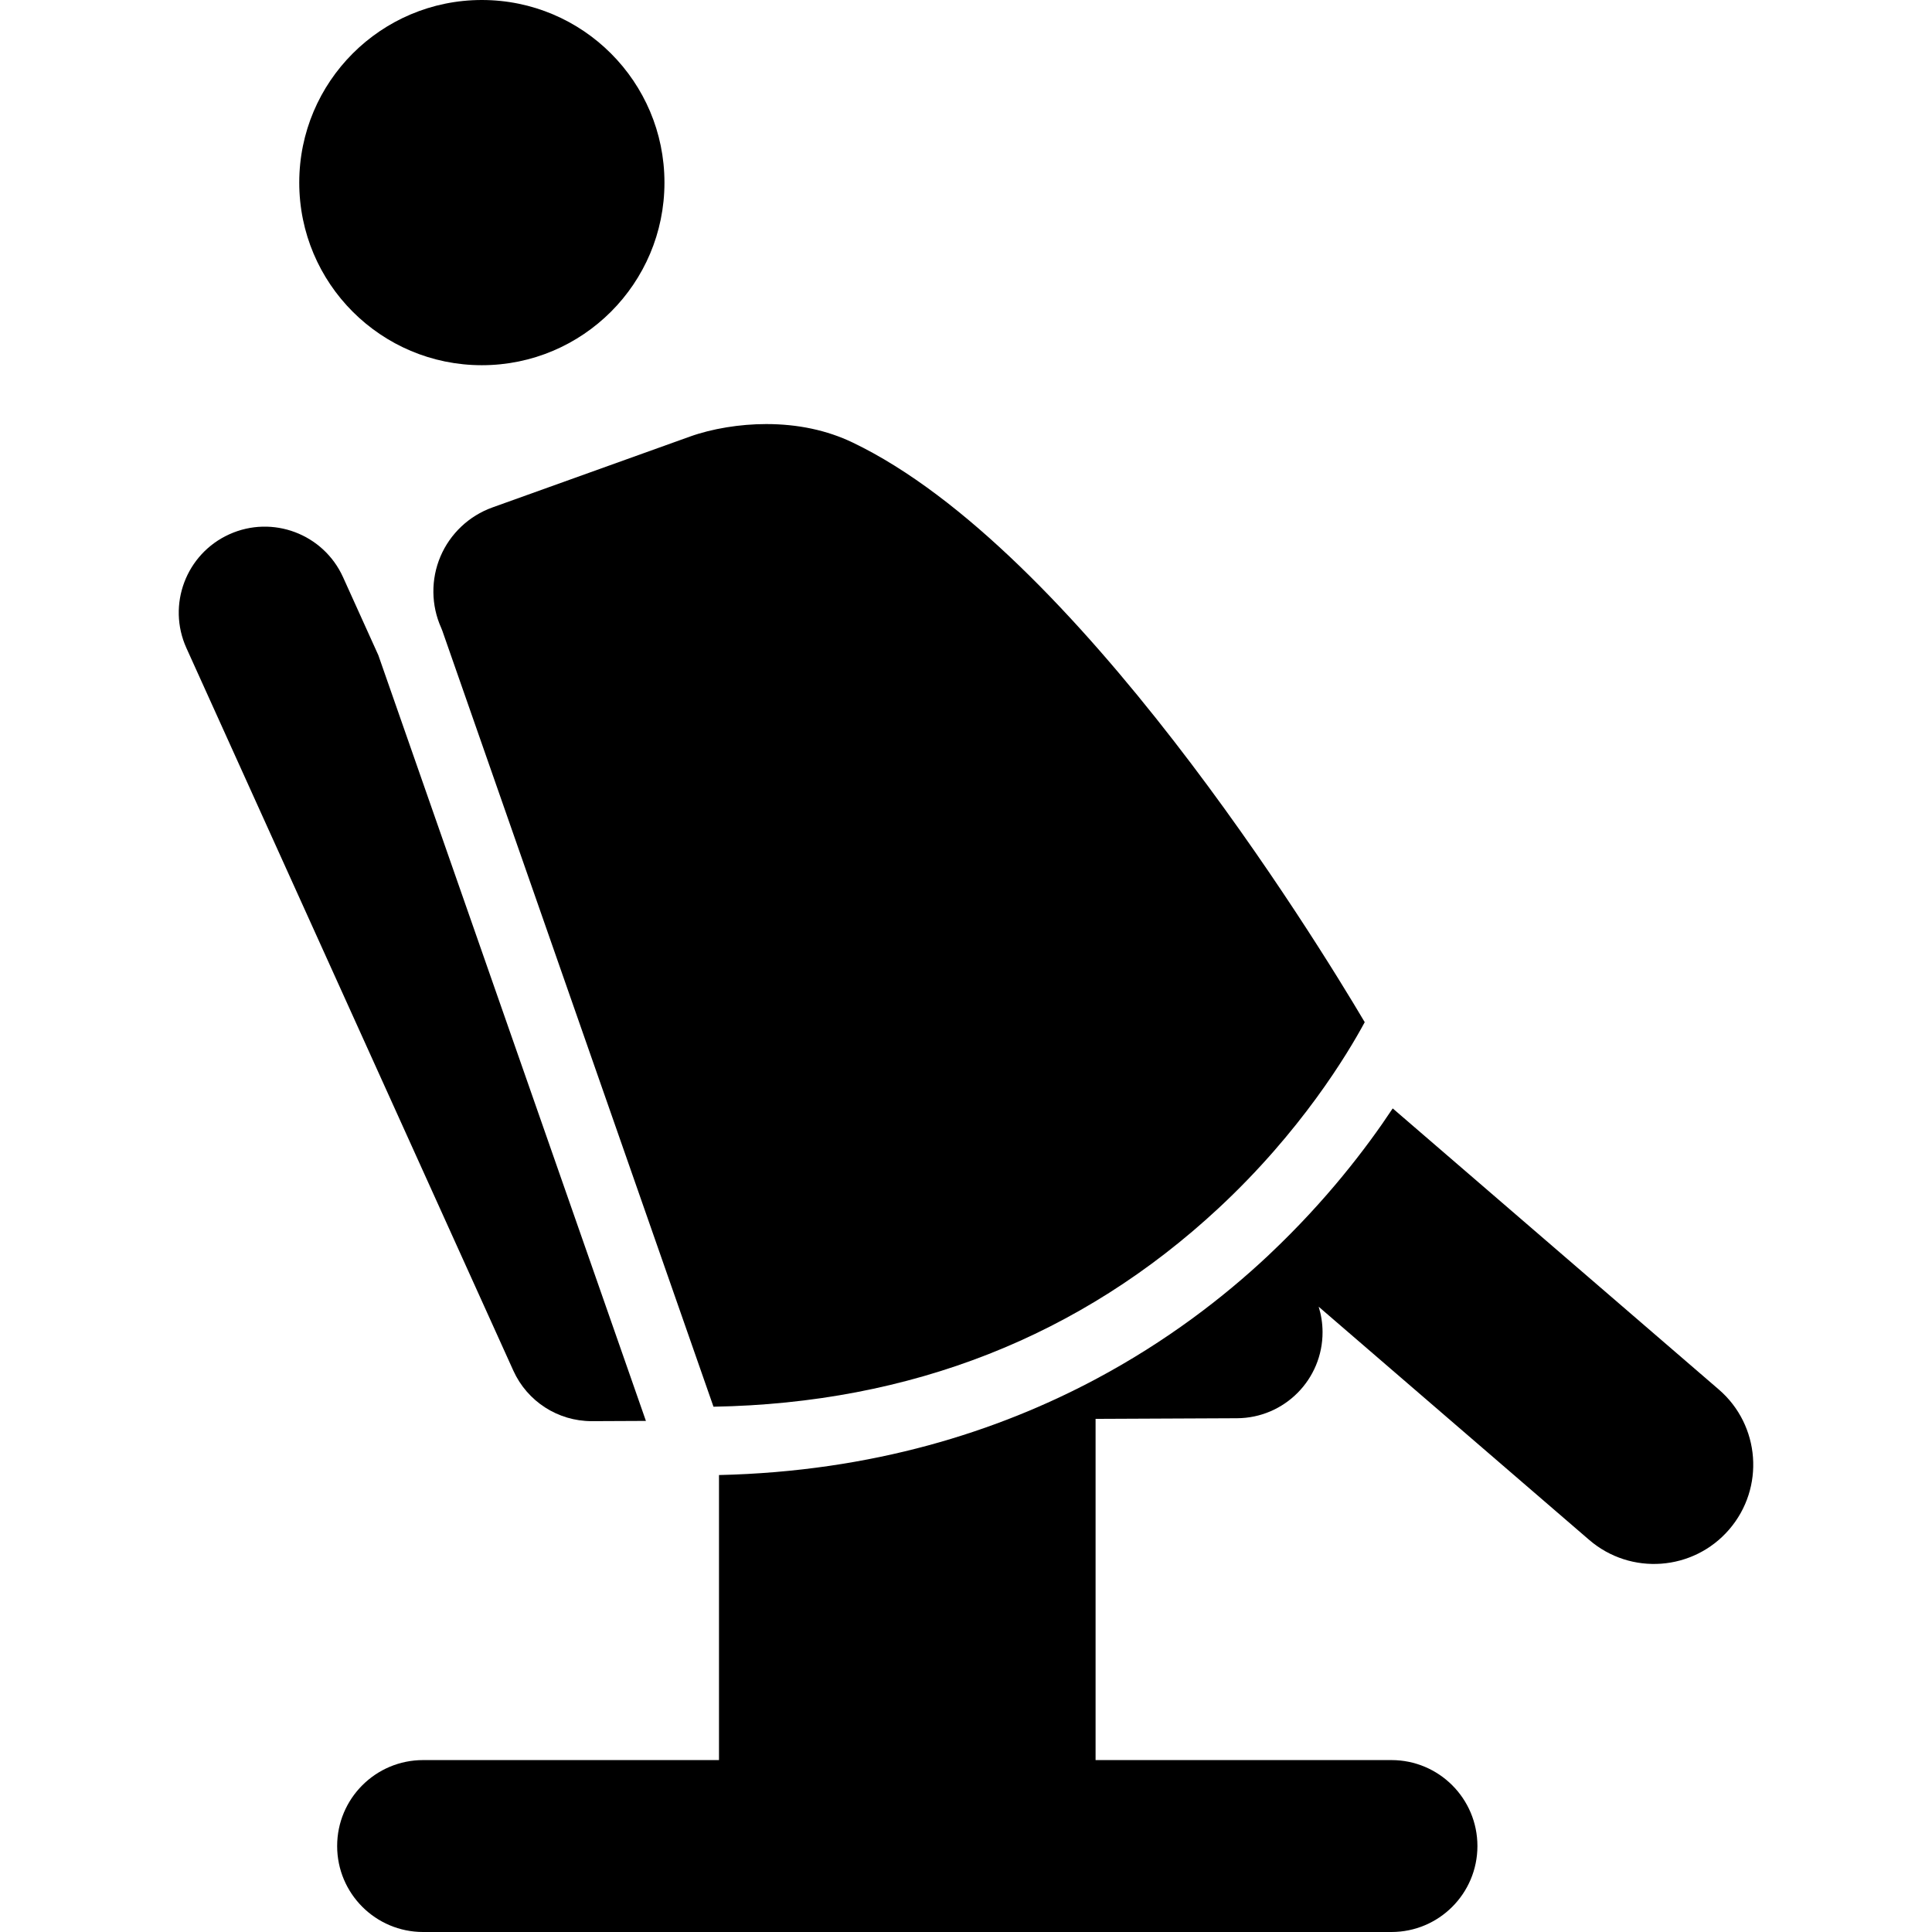
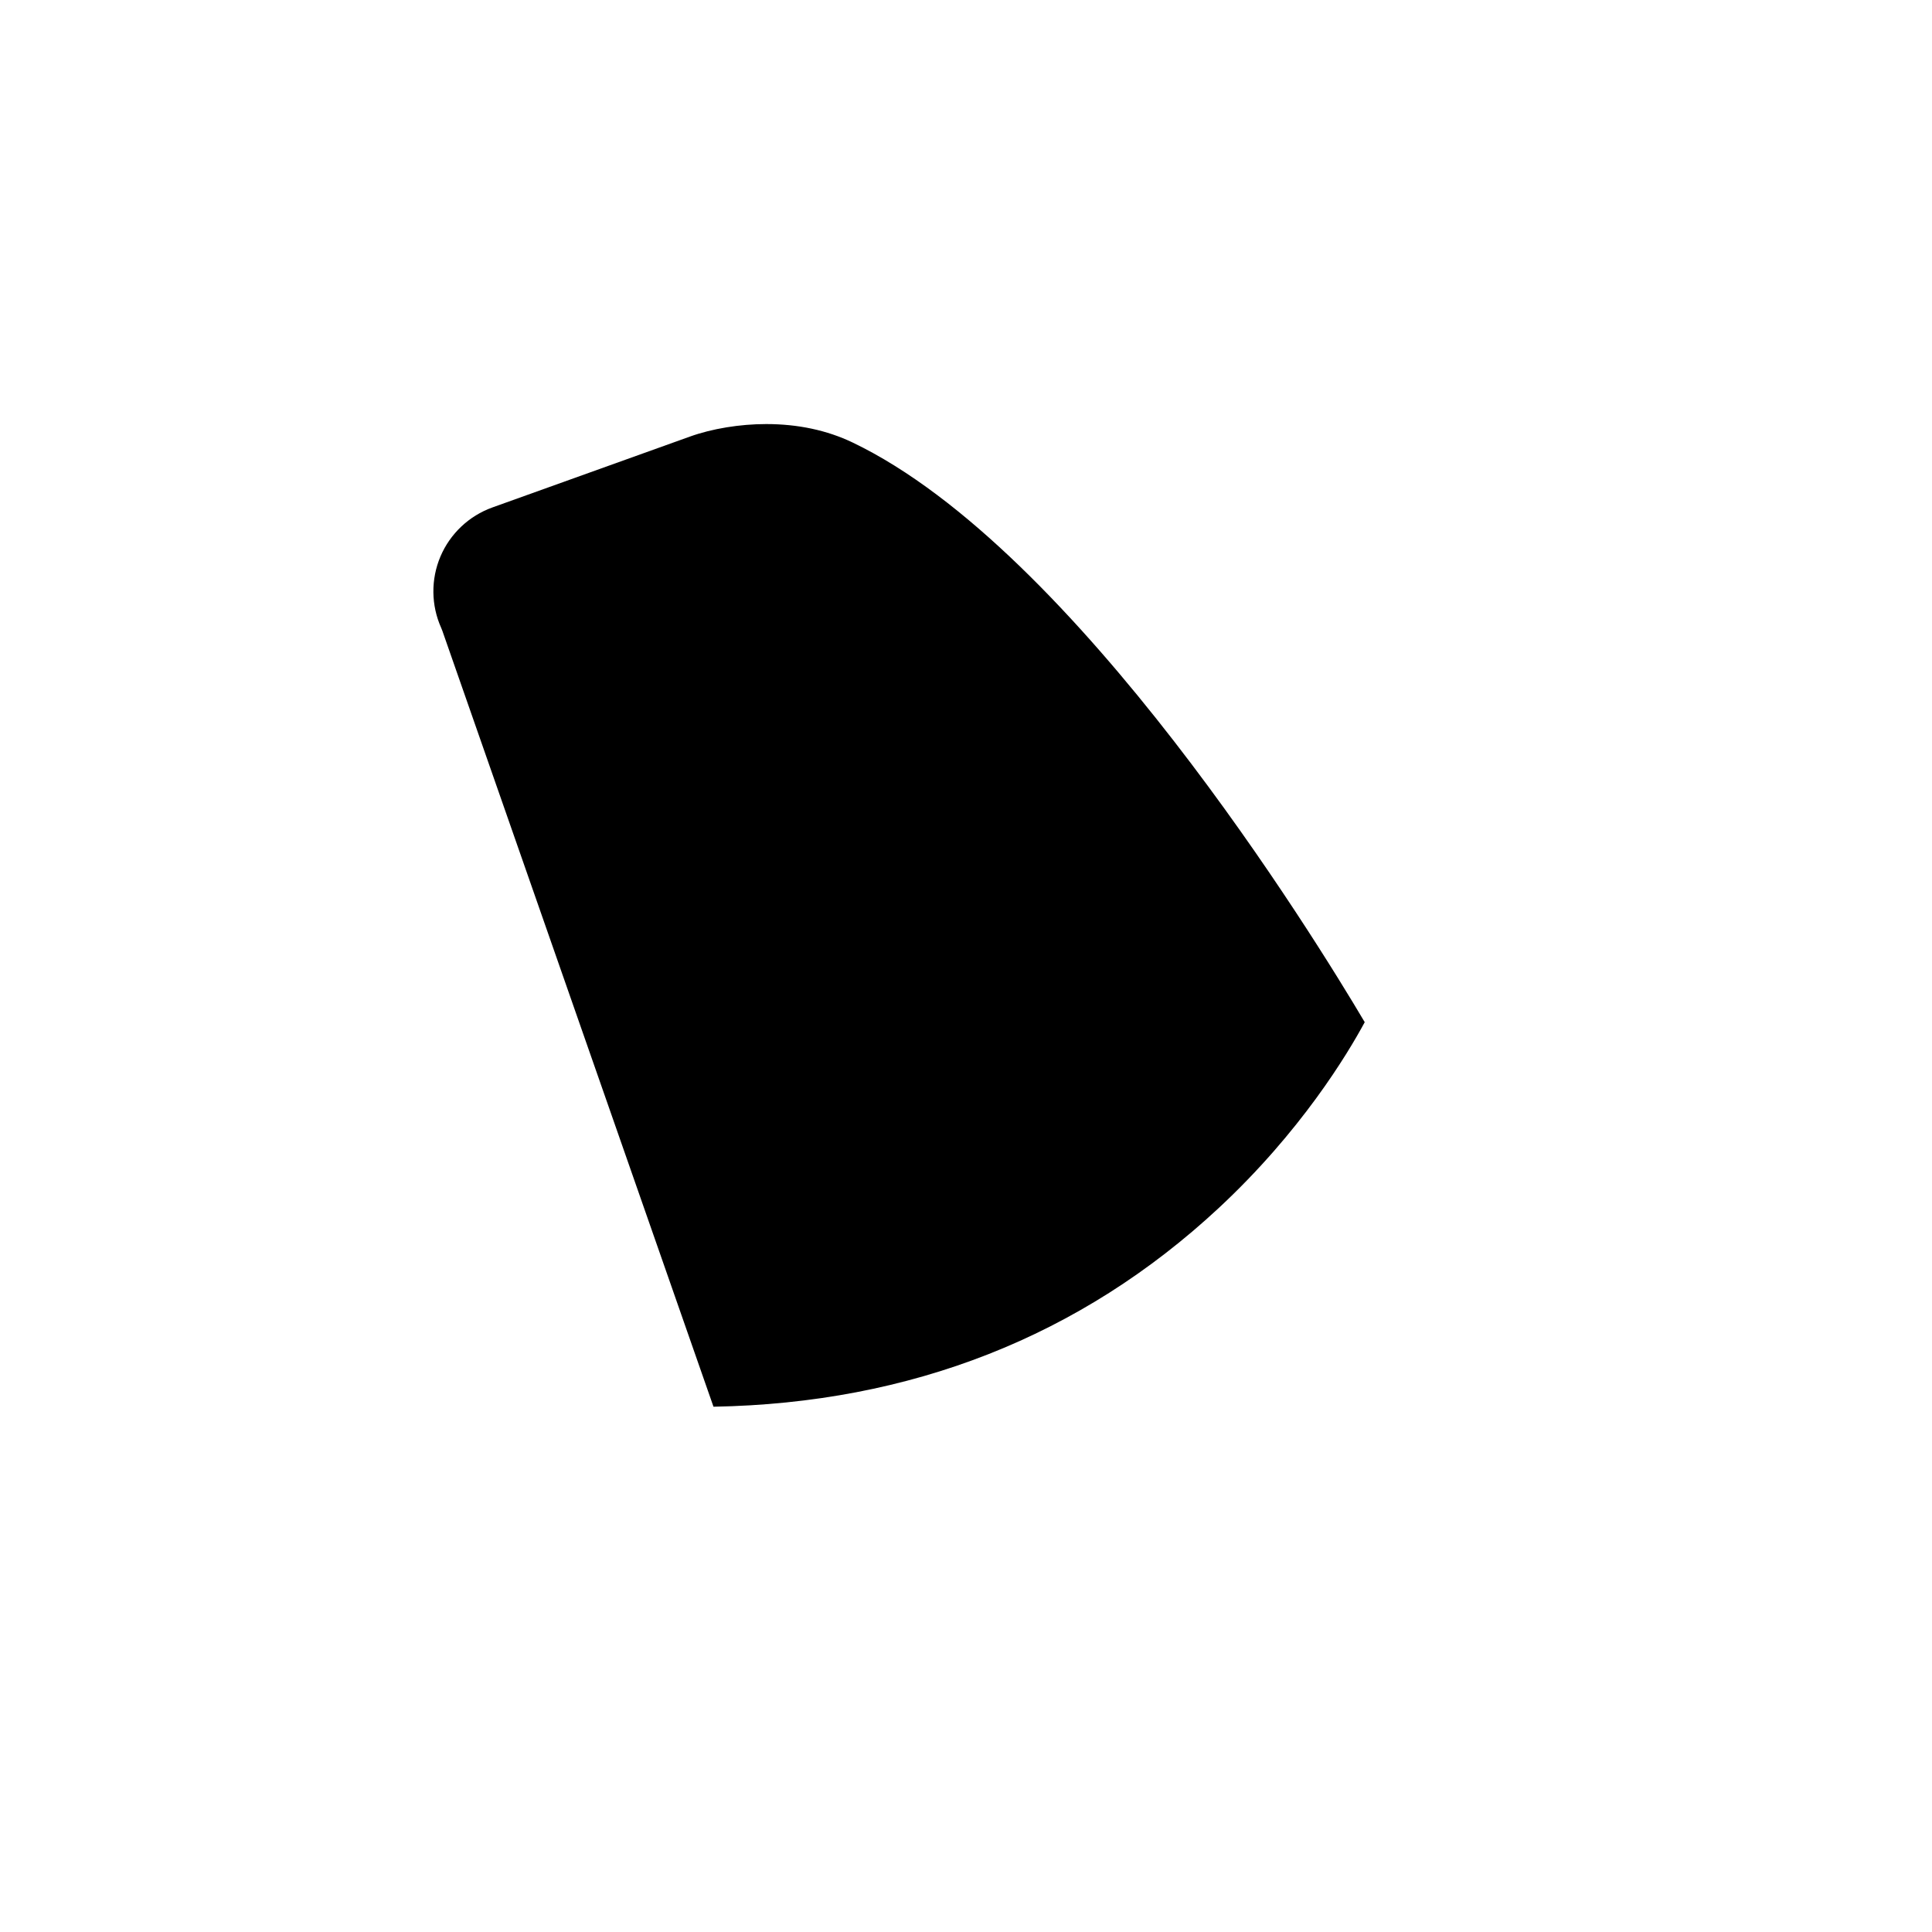
<svg xmlns="http://www.w3.org/2000/svg" fill="#000000" height="800px" width="800px" version="1.1" id="Layer_1" viewBox="0 0 460.962 460.962" xml:space="preserve">
  <g id="XMLID_23_">
    <g>
      <g>
-         <path d="M410.092,331.521l-77.8-67.062c-6.358,9.587-15.909,22.038-29.154,34.571c-0.234,0.221-0.459,0.441-0.695,0.662     c-10.441,9.784-24.052,20.336-41.045,29.384c-23.355,12.436-53.113,22.021-89.851,22.86v68.008h-70.596     c-11.327,0-20.509,9.182-20.509,20.509c0,11.327,9.182,20.509,20.509,20.509h231.043c11.327,0,20.509-9.182,20.509-20.509     c0-11.327-9.182-20.509-20.509-20.509h-70.596v-81.41l33.739-0.152c11.327-0.051,20.468-9.274,20.417-20.601     c-0.01-2.091-0.335-4.106-0.925-6.004l64.533,55.626c9.908,8.541,24.864,7.433,33.406-2.476     C421.109,355.018,420,340.061,410.092,331.521z" />
-         <circle cx="114.967" cy="43.568" r="43.568" />
-         <path d="M141.163,339.077c0.031,0,0.062,0,0.093,0l12.853-0.058L90.266,156.317l-8.417-18.604     c-4.67-10.319-16.821-14.9-27.14-10.231c-10.319,4.669-14.901,16.82-10.231,27.139l78,172.401     C125.799,334.364,133.11,339.077,141.163,339.077z" />
        <path d="M105.088,132.775c-2.31,5.439-2.244,11.65,0.181,17.04c0.097,0.215,0.185,0.435,0.262,0.658l64.702,185.16     c47.079-0.835,87.613-16.772,120.542-47.401c19.603-18.233,30.718-36.711,34.84-44.347     c-11.774-19.894-68.844-112.792-122.215-138.318c-6.087-2.911-13.013-4.388-20.585-4.388c-6.28,0-12.914,1.088-18.2,2.985     l-47.138,16.912C111.914,123.071,107.399,127.335,105.088,132.775z" />
      </g>
    </g>
  </g>
</svg>